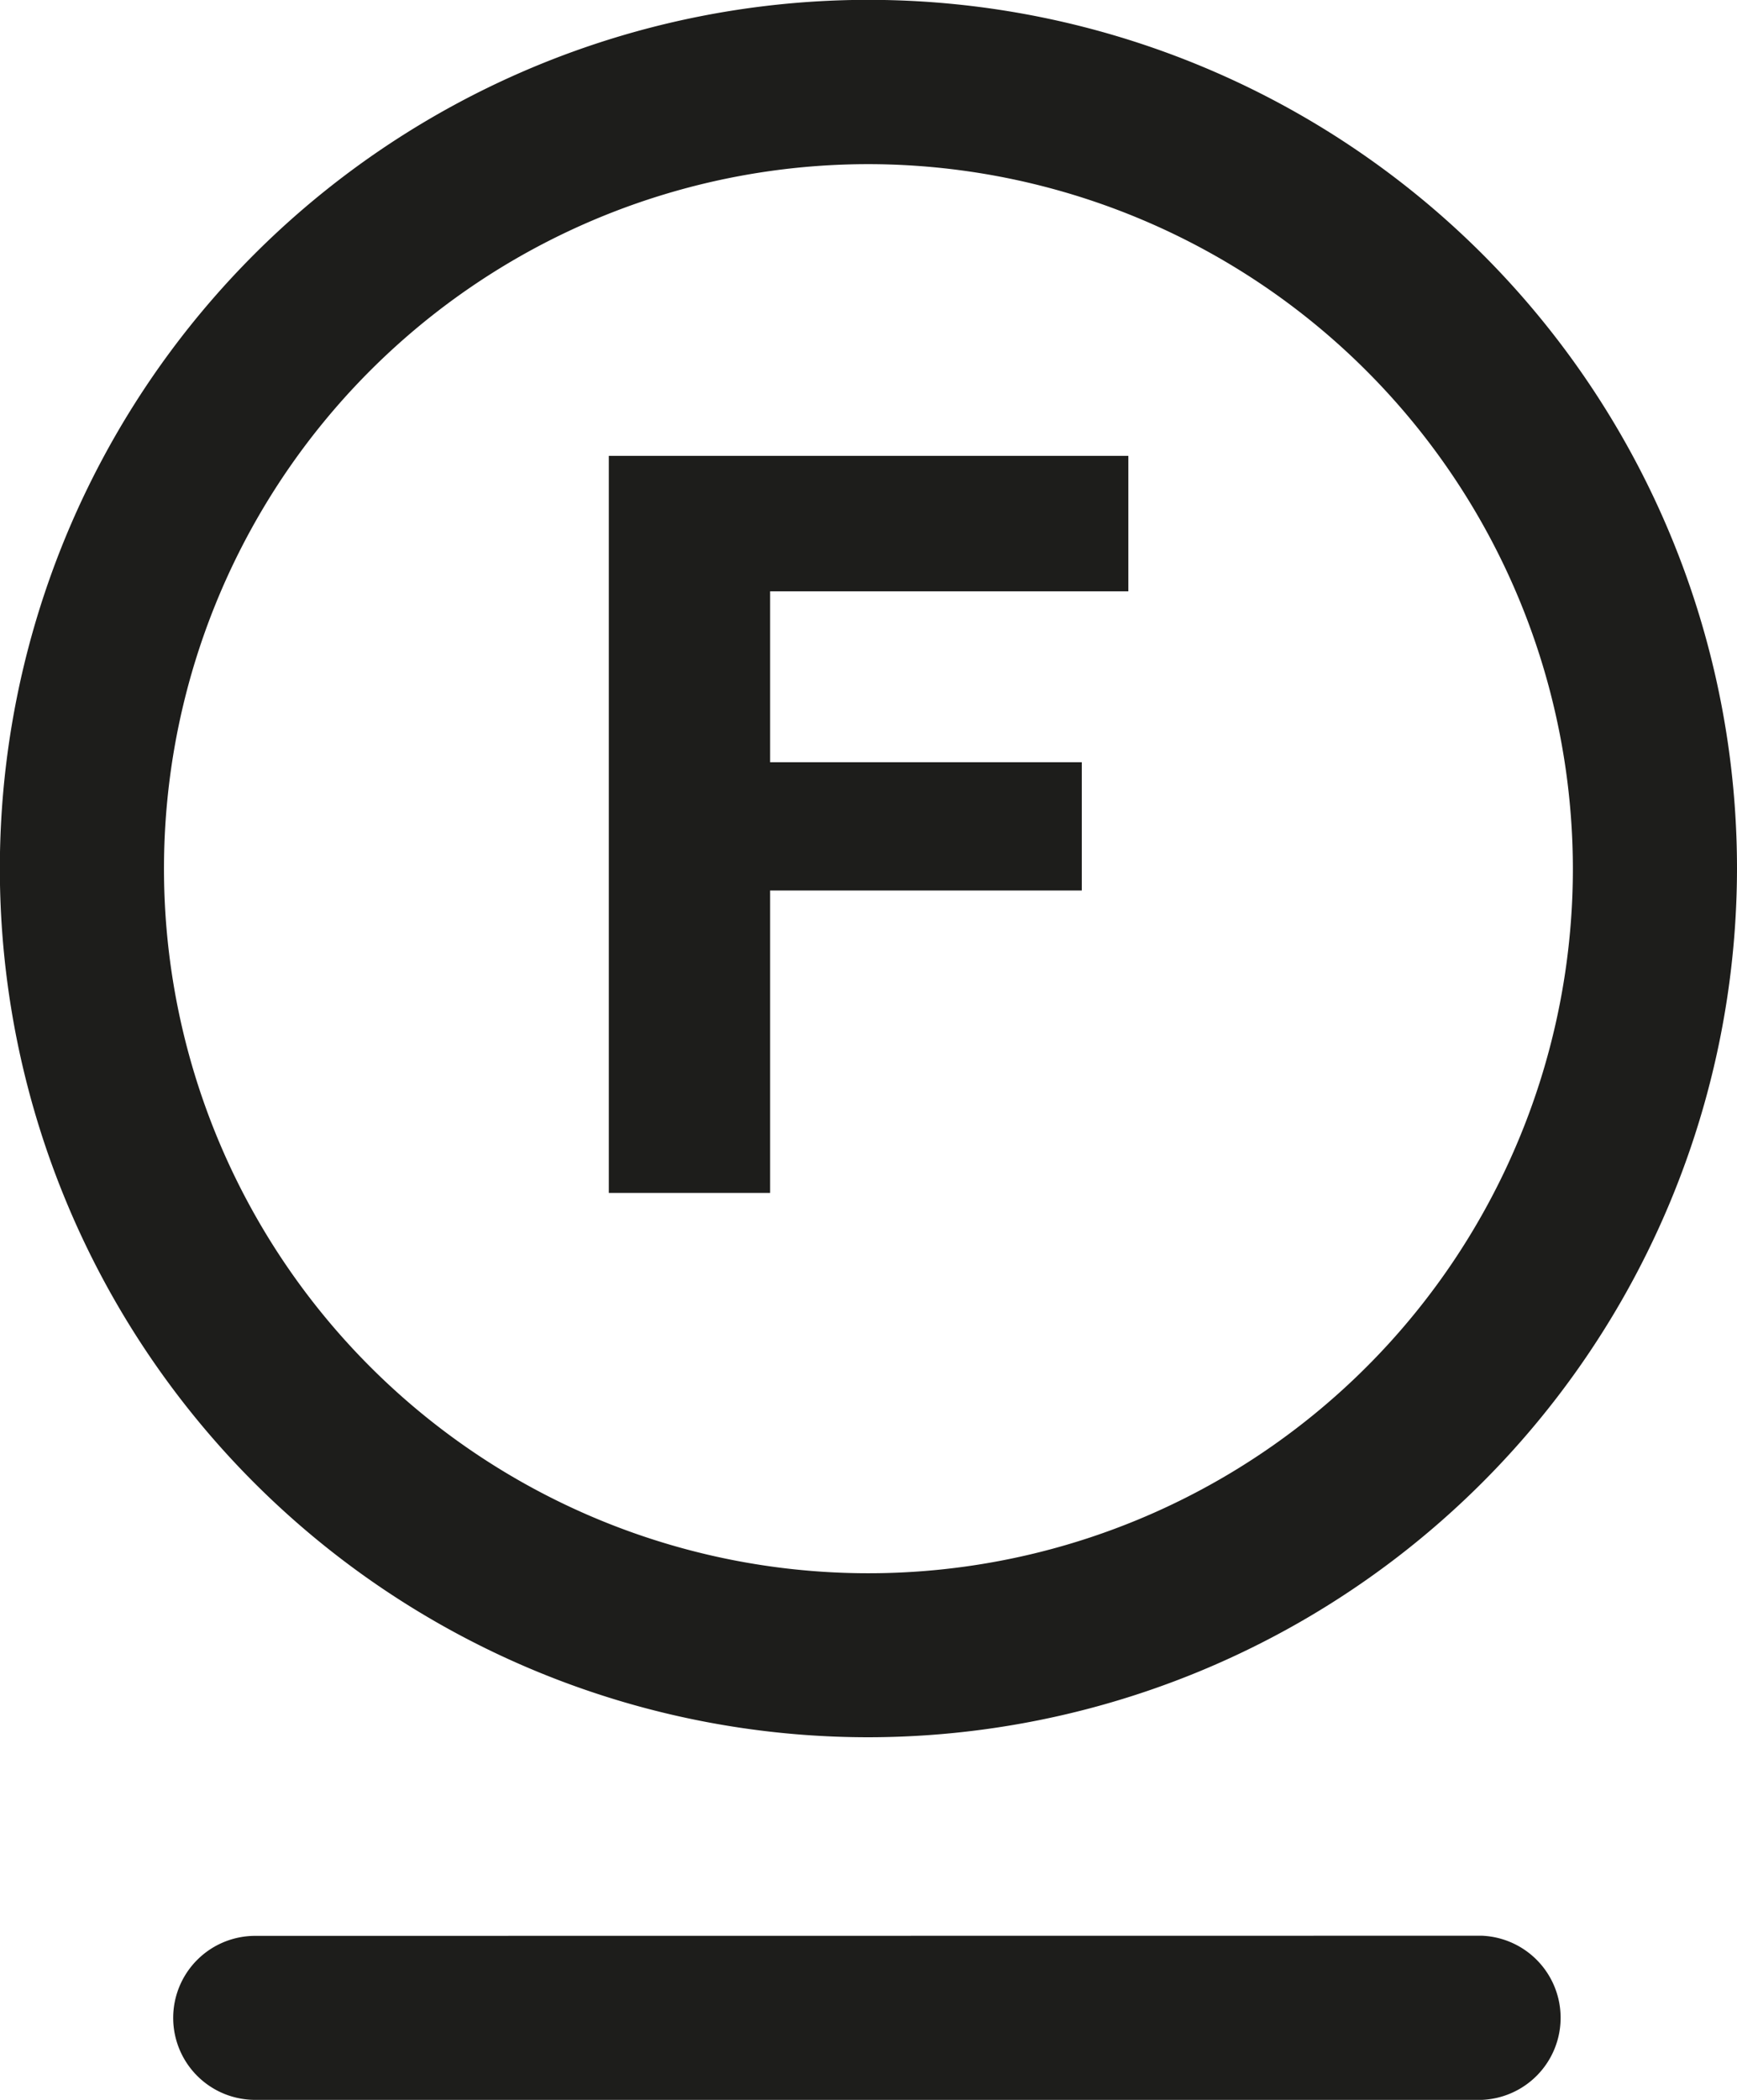
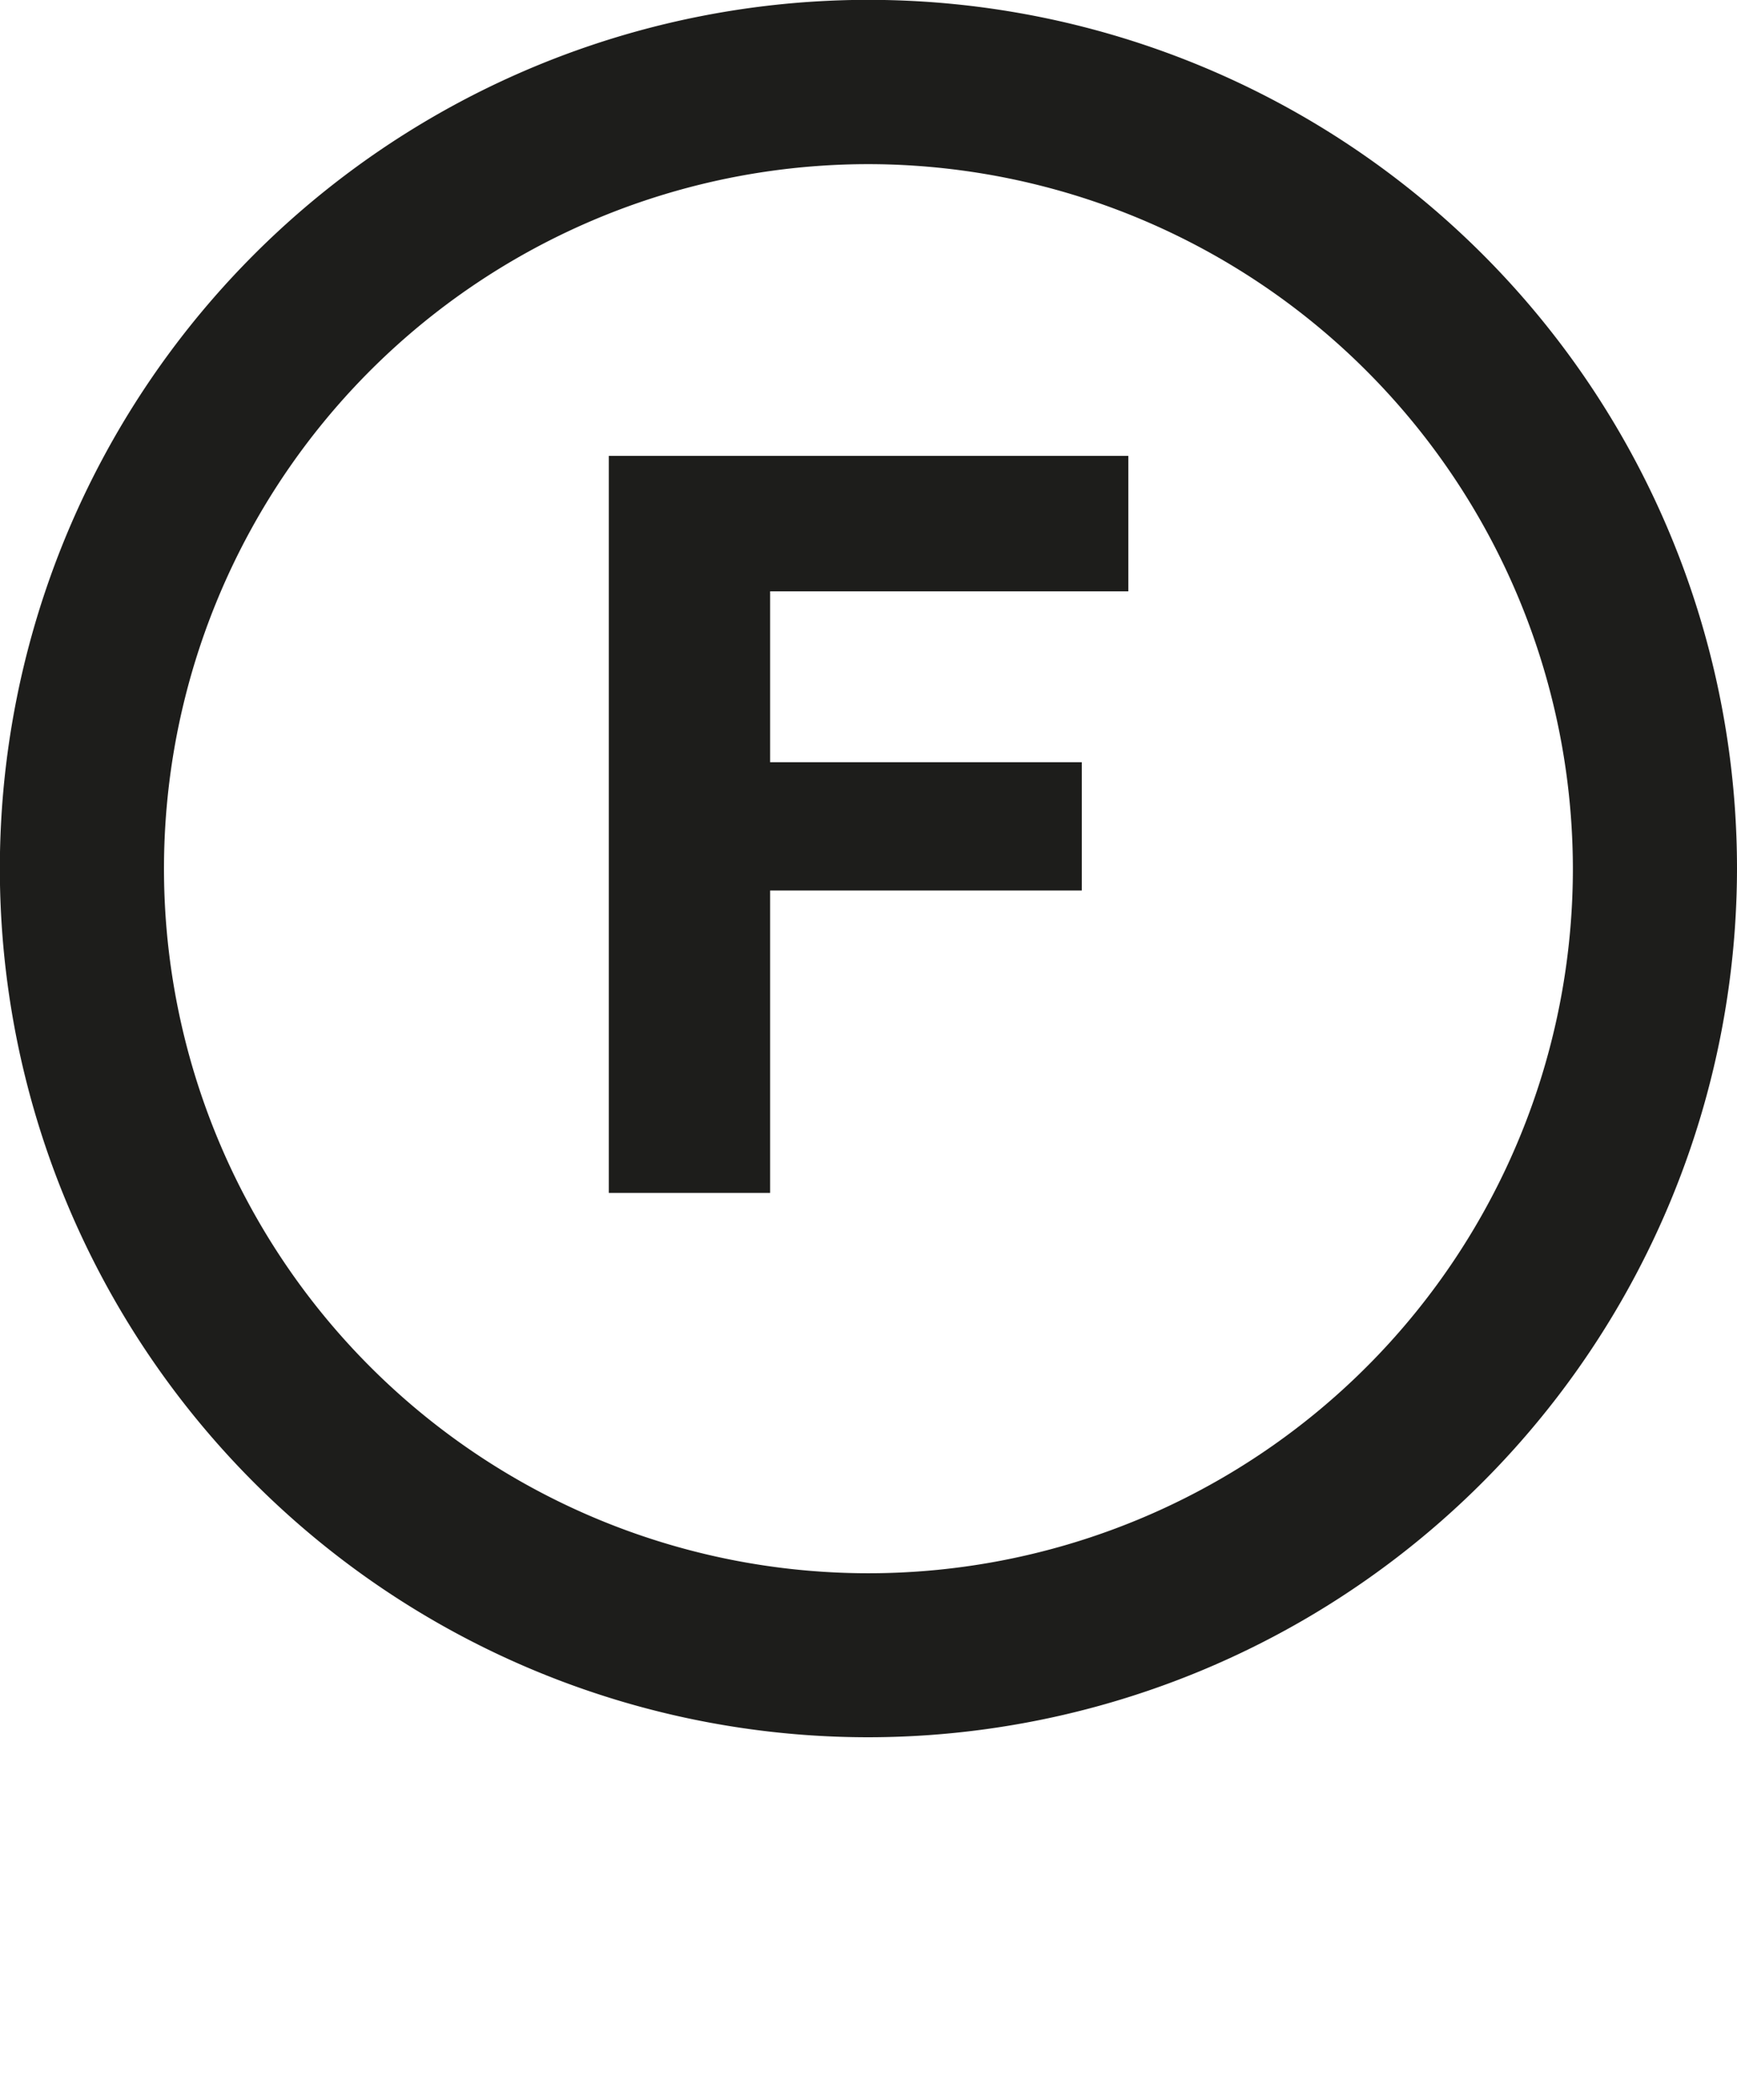
<svg xmlns="http://www.w3.org/2000/svg" viewBox="0 0 12.351 14.928">
  <defs>
    <style>.cls-1{fill:#1d1d1b;}</style>
  </defs>
  <g id="Ebene_2" data-name="Ebene 2">
    <g id="Ebene_1-2" data-name="Ebene 1">
      <path class="cls-1" d="M6.175,1.167a5.009,5.009,0,1,0,5.009,5.009A5.014,5.014,0,0,0,6.175,1.167m0,11.184a6.176,6.176,0,1,1,6.176-6.175,6.183,6.183,0,0,1-6.176,6.175" />
      <polygon class="cls-1" points="8.023 4.204 5.476 4.204 5.476 5.419 7.692 5.419 7.692 6.331 5.476 6.331 5.476 8.481 4.329 8.481 4.329 3.241 8.023 3.241 8.023 4.204" />
-       <path class="cls-1" d="M1.402,14.758a.583.583,0,0,1,.412-.995l8.723-.001a.584.584,0,0,1,0,1.167H1.814a.582.582,0,0,1-.412-.171" />
    </g>
  </g>
</svg>